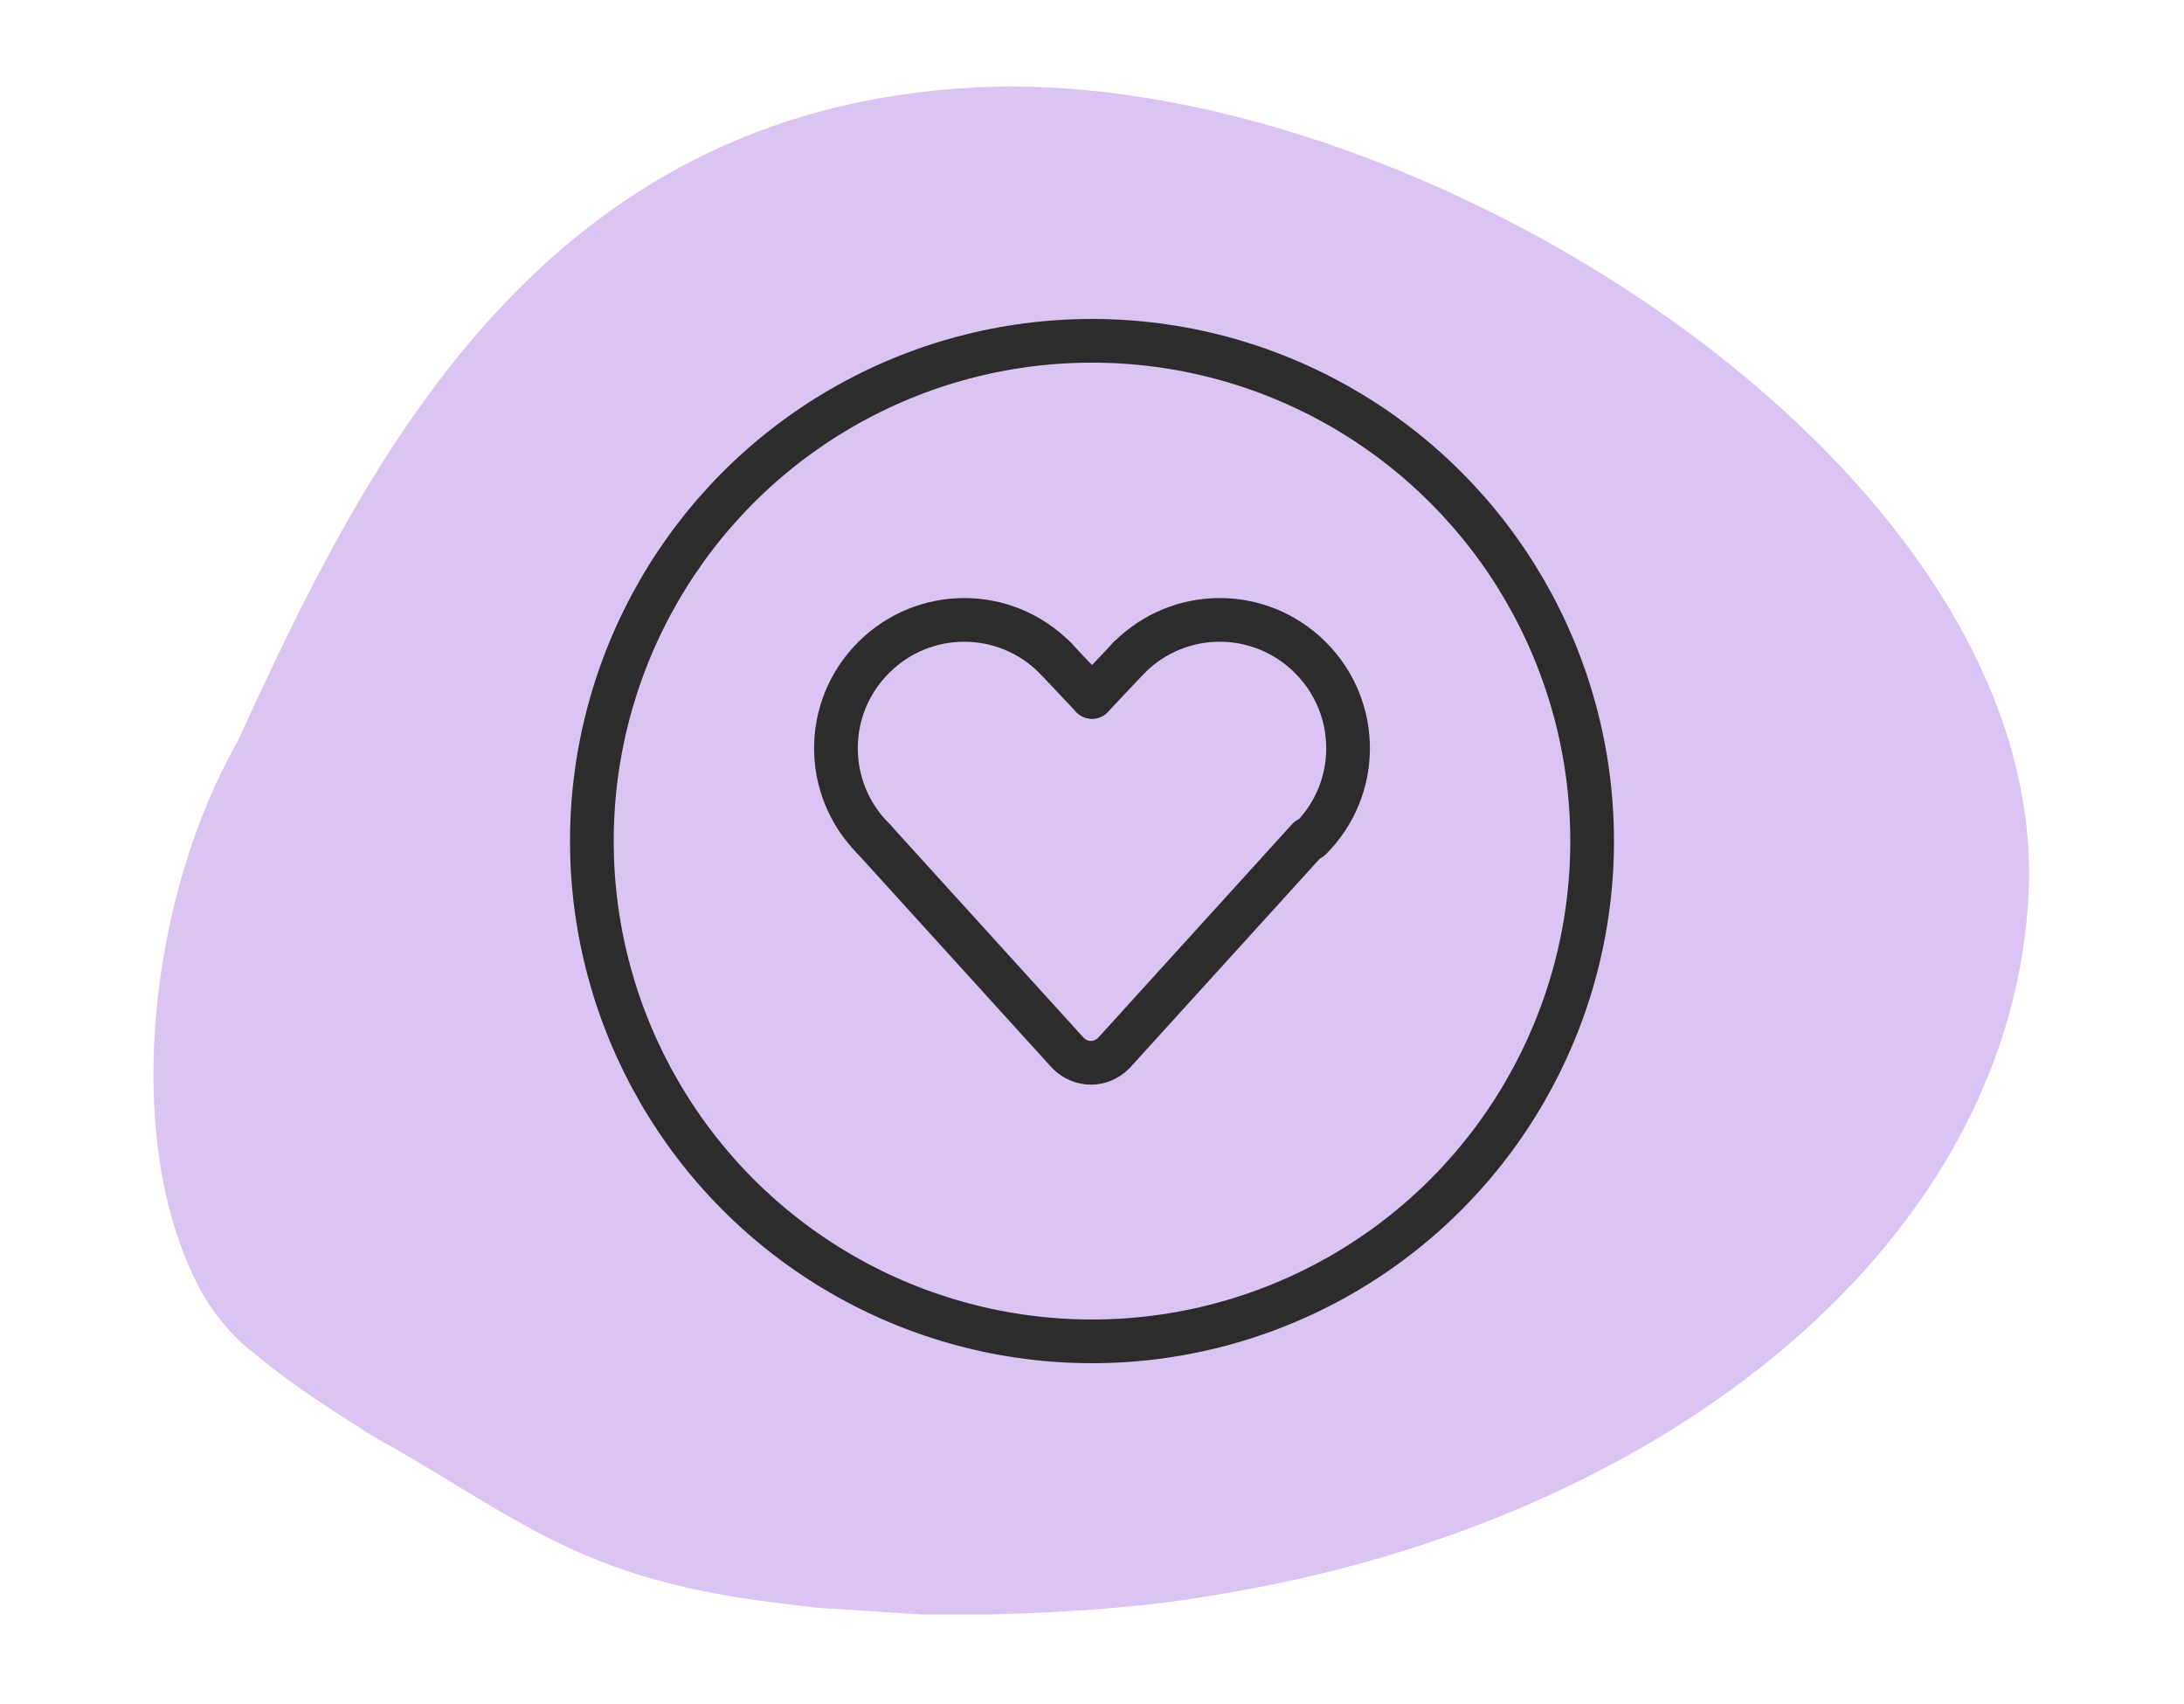
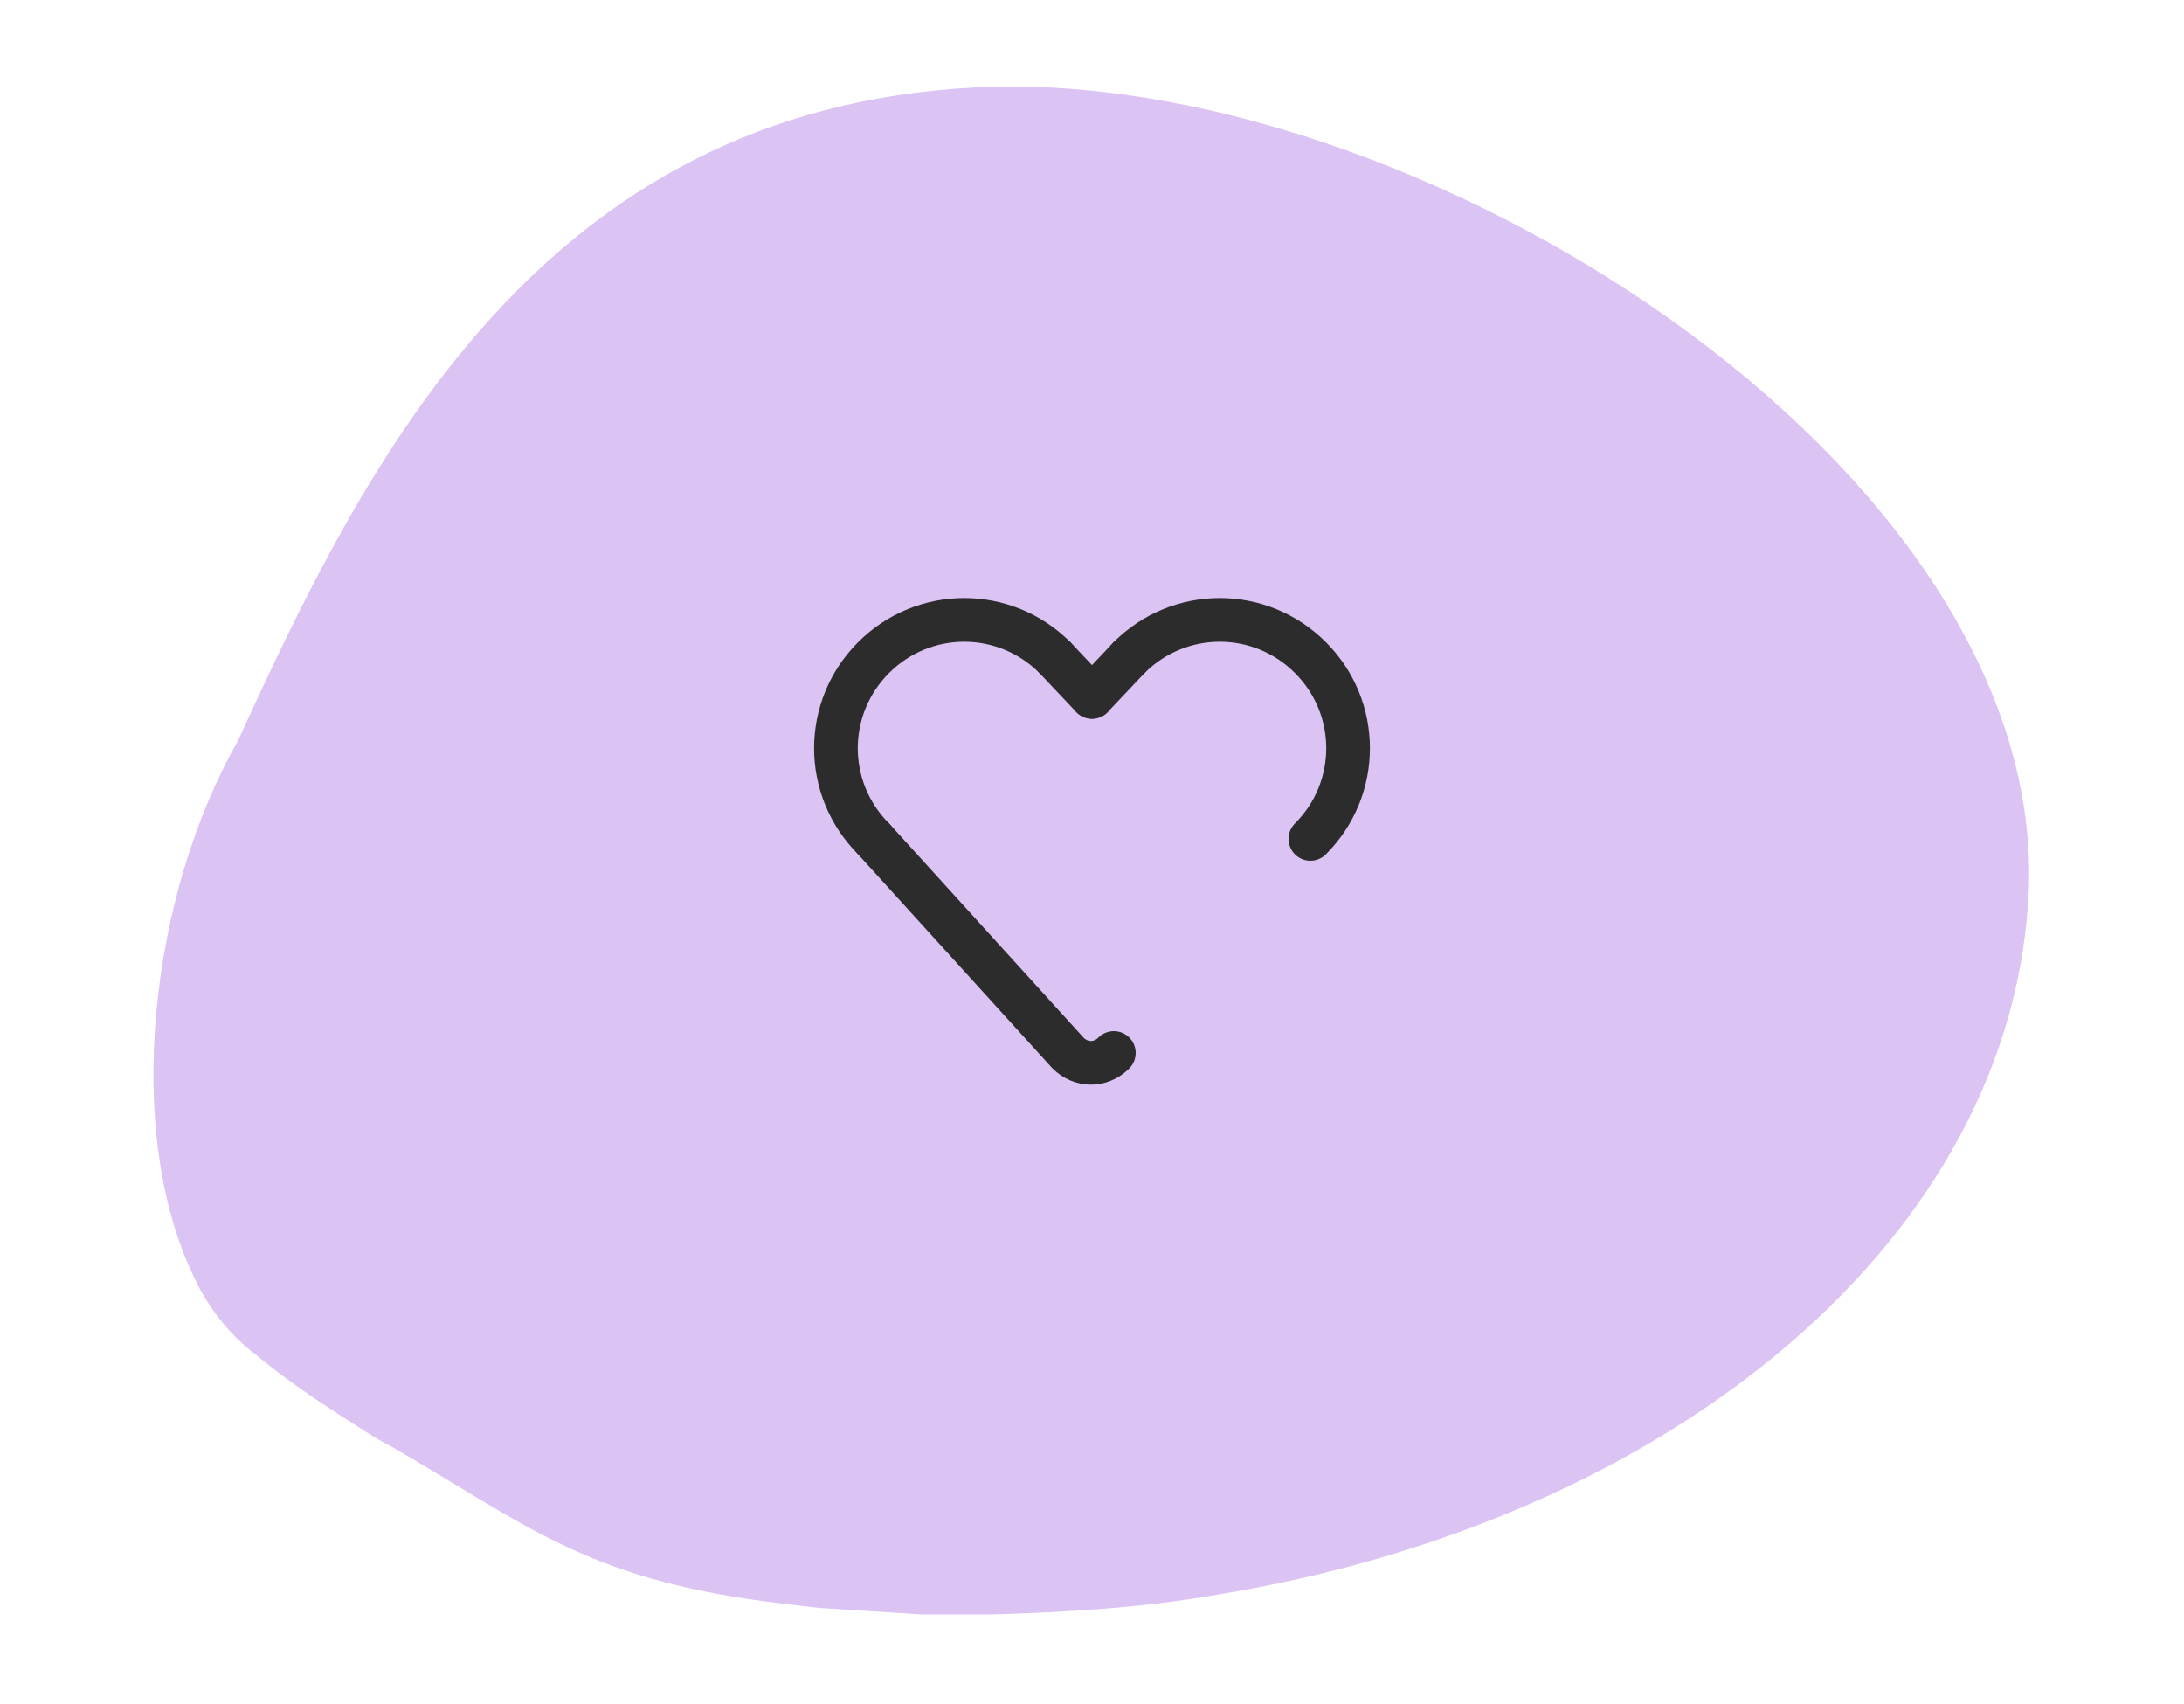
<svg xmlns="http://www.w3.org/2000/svg" version="1.1" id="Ebene_1" x="0px" y="0px" viewBox="0 0 100 78" style="enable-background:new 0 0 100 78;" xml:space="preserve">
  <style type="text/css">
	.st0{fill:#DBC3F4;}
	.st1{fill:none;stroke:#2C2C2C;stroke-width:2;stroke-miterlimit:10;}
	.st2{fill:none;stroke:#2C2C2C;stroke-width:2;stroke-linecap:round;stroke-linejoin:round;stroke-miterlimit:10;}
</style>
  <path id="Pfad_1097" class="st0" d="M92.9,40.6c-0.6,16-16.3,29-37.2,32.4c-3.4,0.6-6.9,0.8-10.3,0.9c-0.2,0-0.3,0-0.5,0  c-0.9,0-1.8,0-2.7,0c-1.6-0.1-3.1-0.2-4.7-0.3c-0.9-0.1-1.7-0.2-2.5-0.3c-8.2-1.1-10.9-3.5-17.1-7.1c-0.8-0.4-1.5-0.9-2.3-1.4  c-1.4-0.9-2.7-1.8-3.9-2.8c-1.2-0.9-2.2-2.2-2.8-3.5c-3.3-6.8-2-17.6,2-24.6C16.7,21.2,24.7,5,44.7,4S93.5,21.2,92.9,40.6z" />
-   <circle class="st1" cx="50" cy="38.5" r="22.9" />
  <g>
    <path class="st2" d="M51.7,30.1c2.3-2.3,6-2.3,8.3,0c2.3,2.3,2.3,6,0,8.3" />
    <path class="st2" d="M50,32" />
    <line class="st2" x1="51.7" y1="30.1" x2="50" y2="31.9" />
    <path class="st2" d="M48.3,30.1c-2.3-2.3-6-2.3-8.3,0c-2.3,2.3-2.3,6,0,8.3" />
-     <path class="st2" d="M50,32" />
    <line class="st2" x1="48.3" y1="30.1" x2="50" y2="31.9" />
-     <path class="st2" d="M40,38.4l8.9,9.8c0.6,0.6,1.5,0.6,2.1,0l8.9-9.8" />
+     <path class="st2" d="M40,38.4l8.9,9.8c0.6,0.6,1.5,0.6,2.1,0" />
  </g>
</svg>